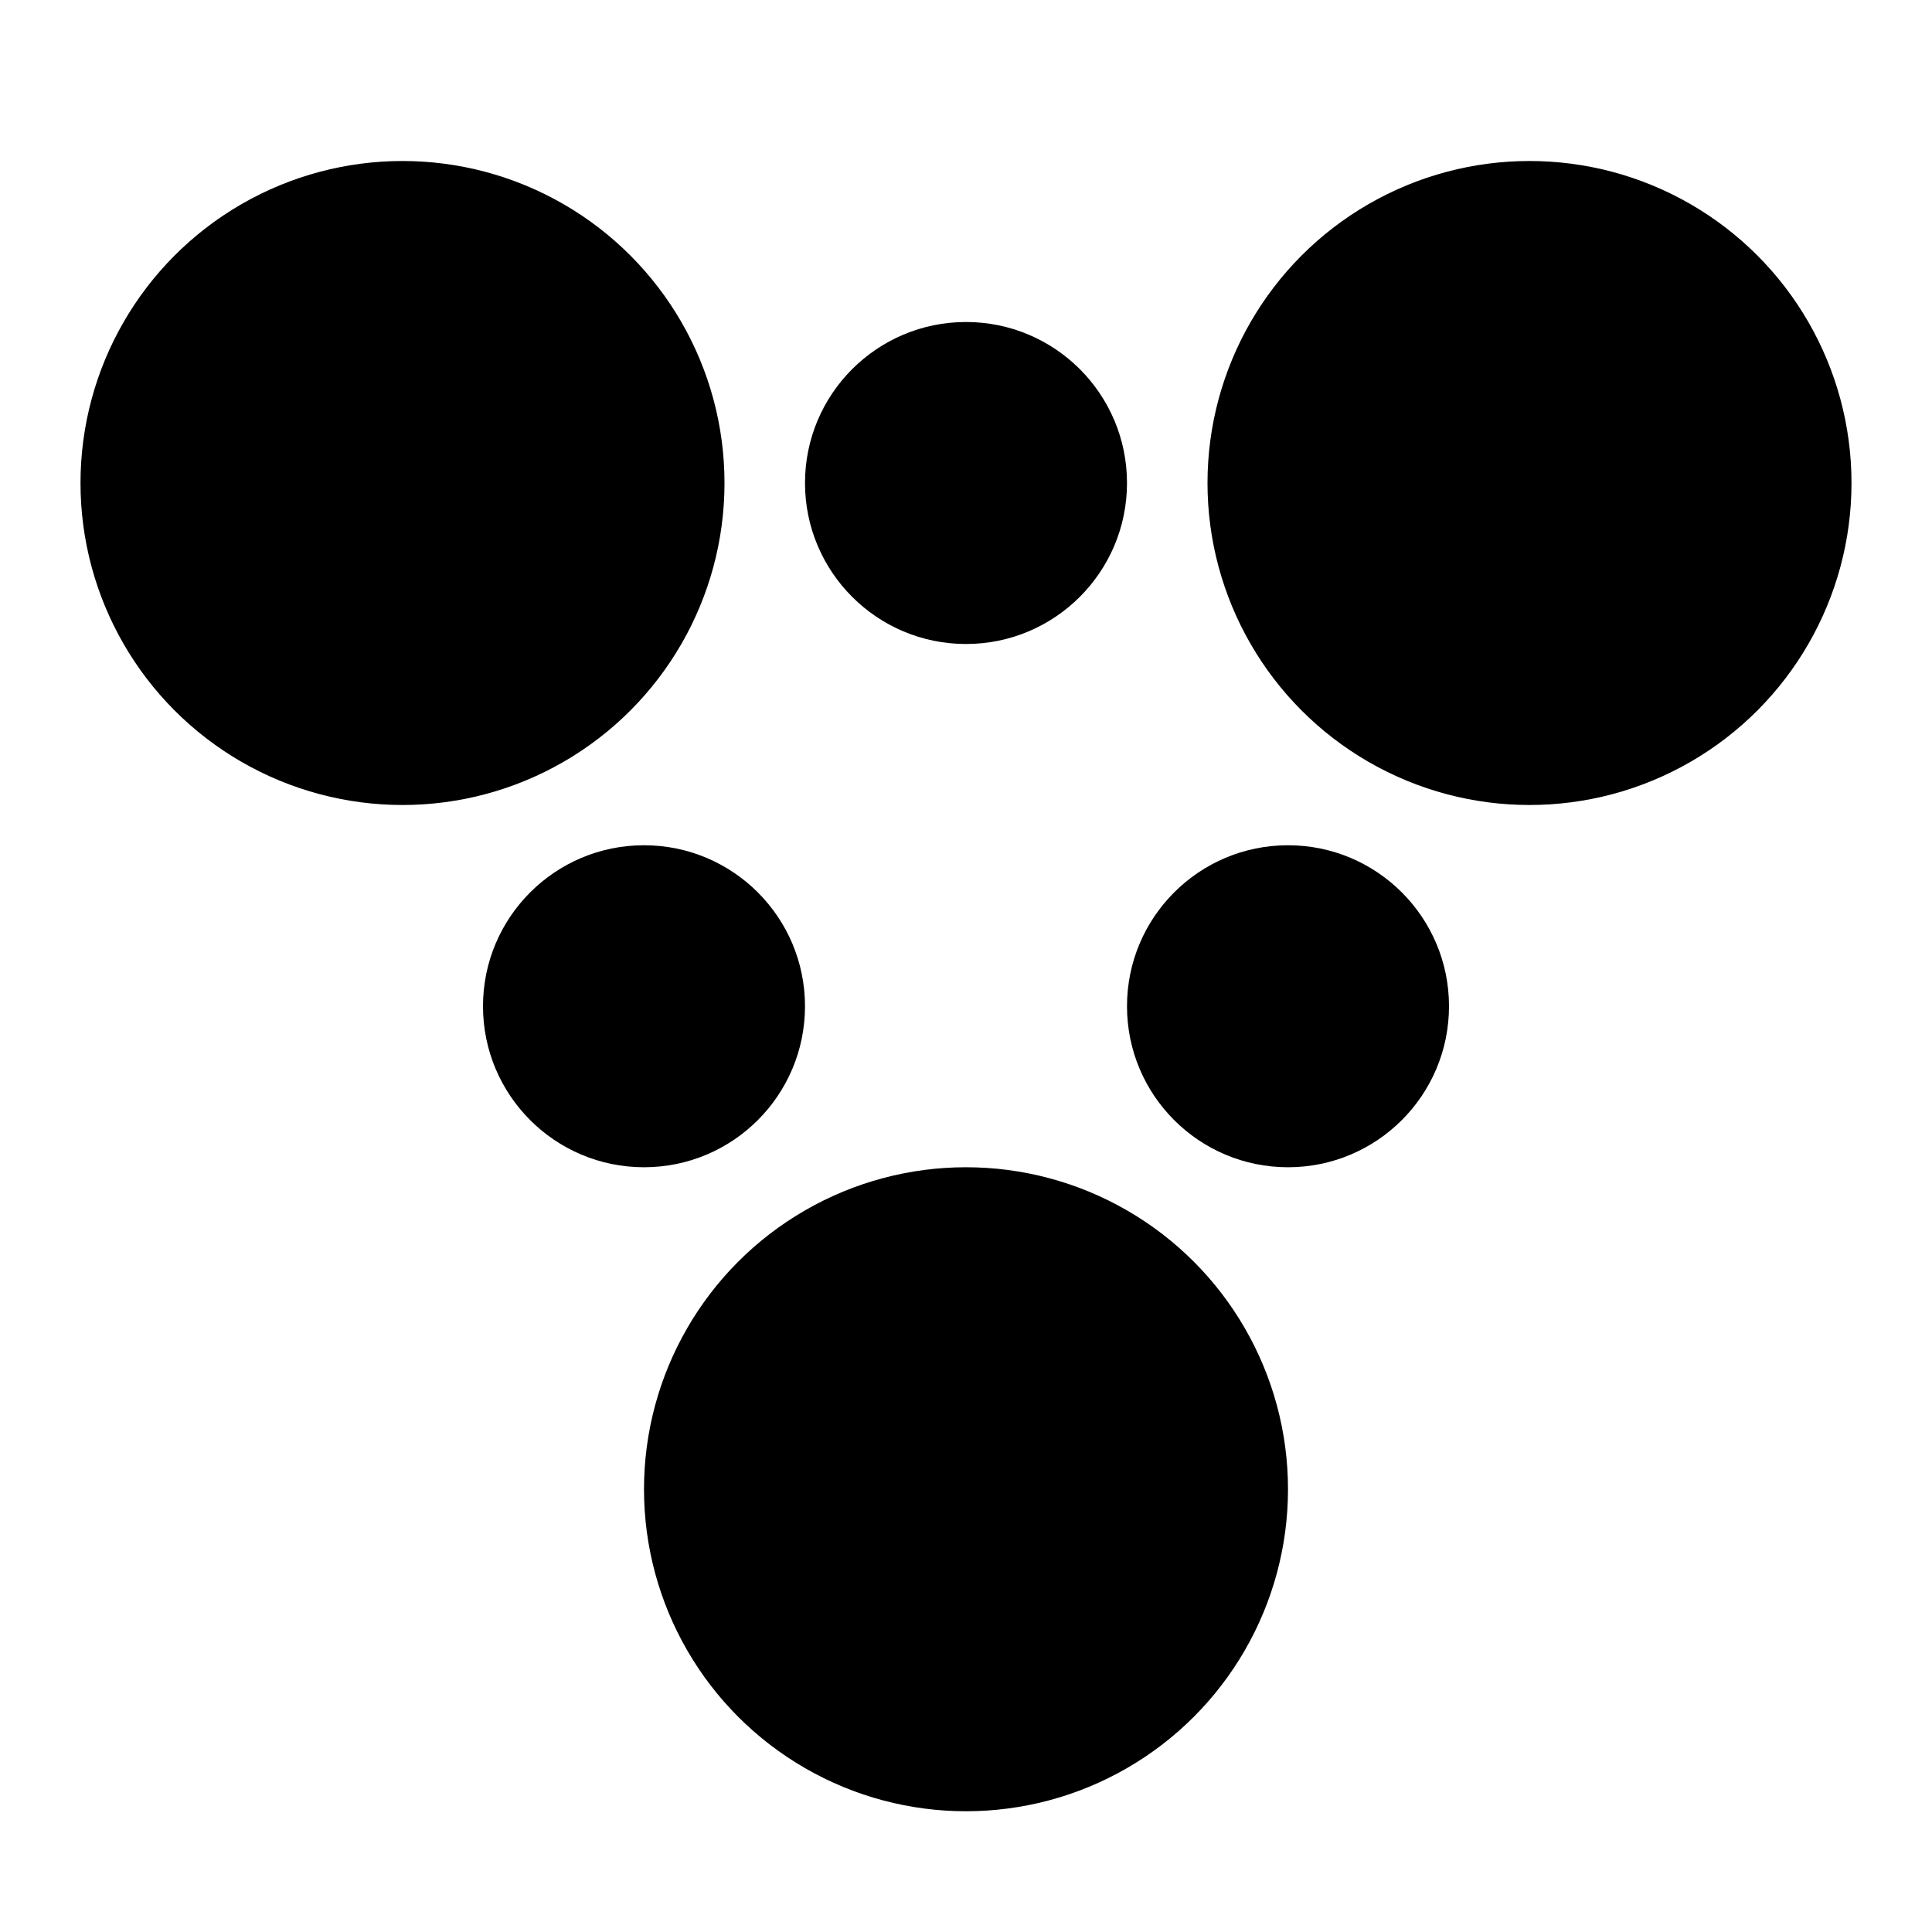
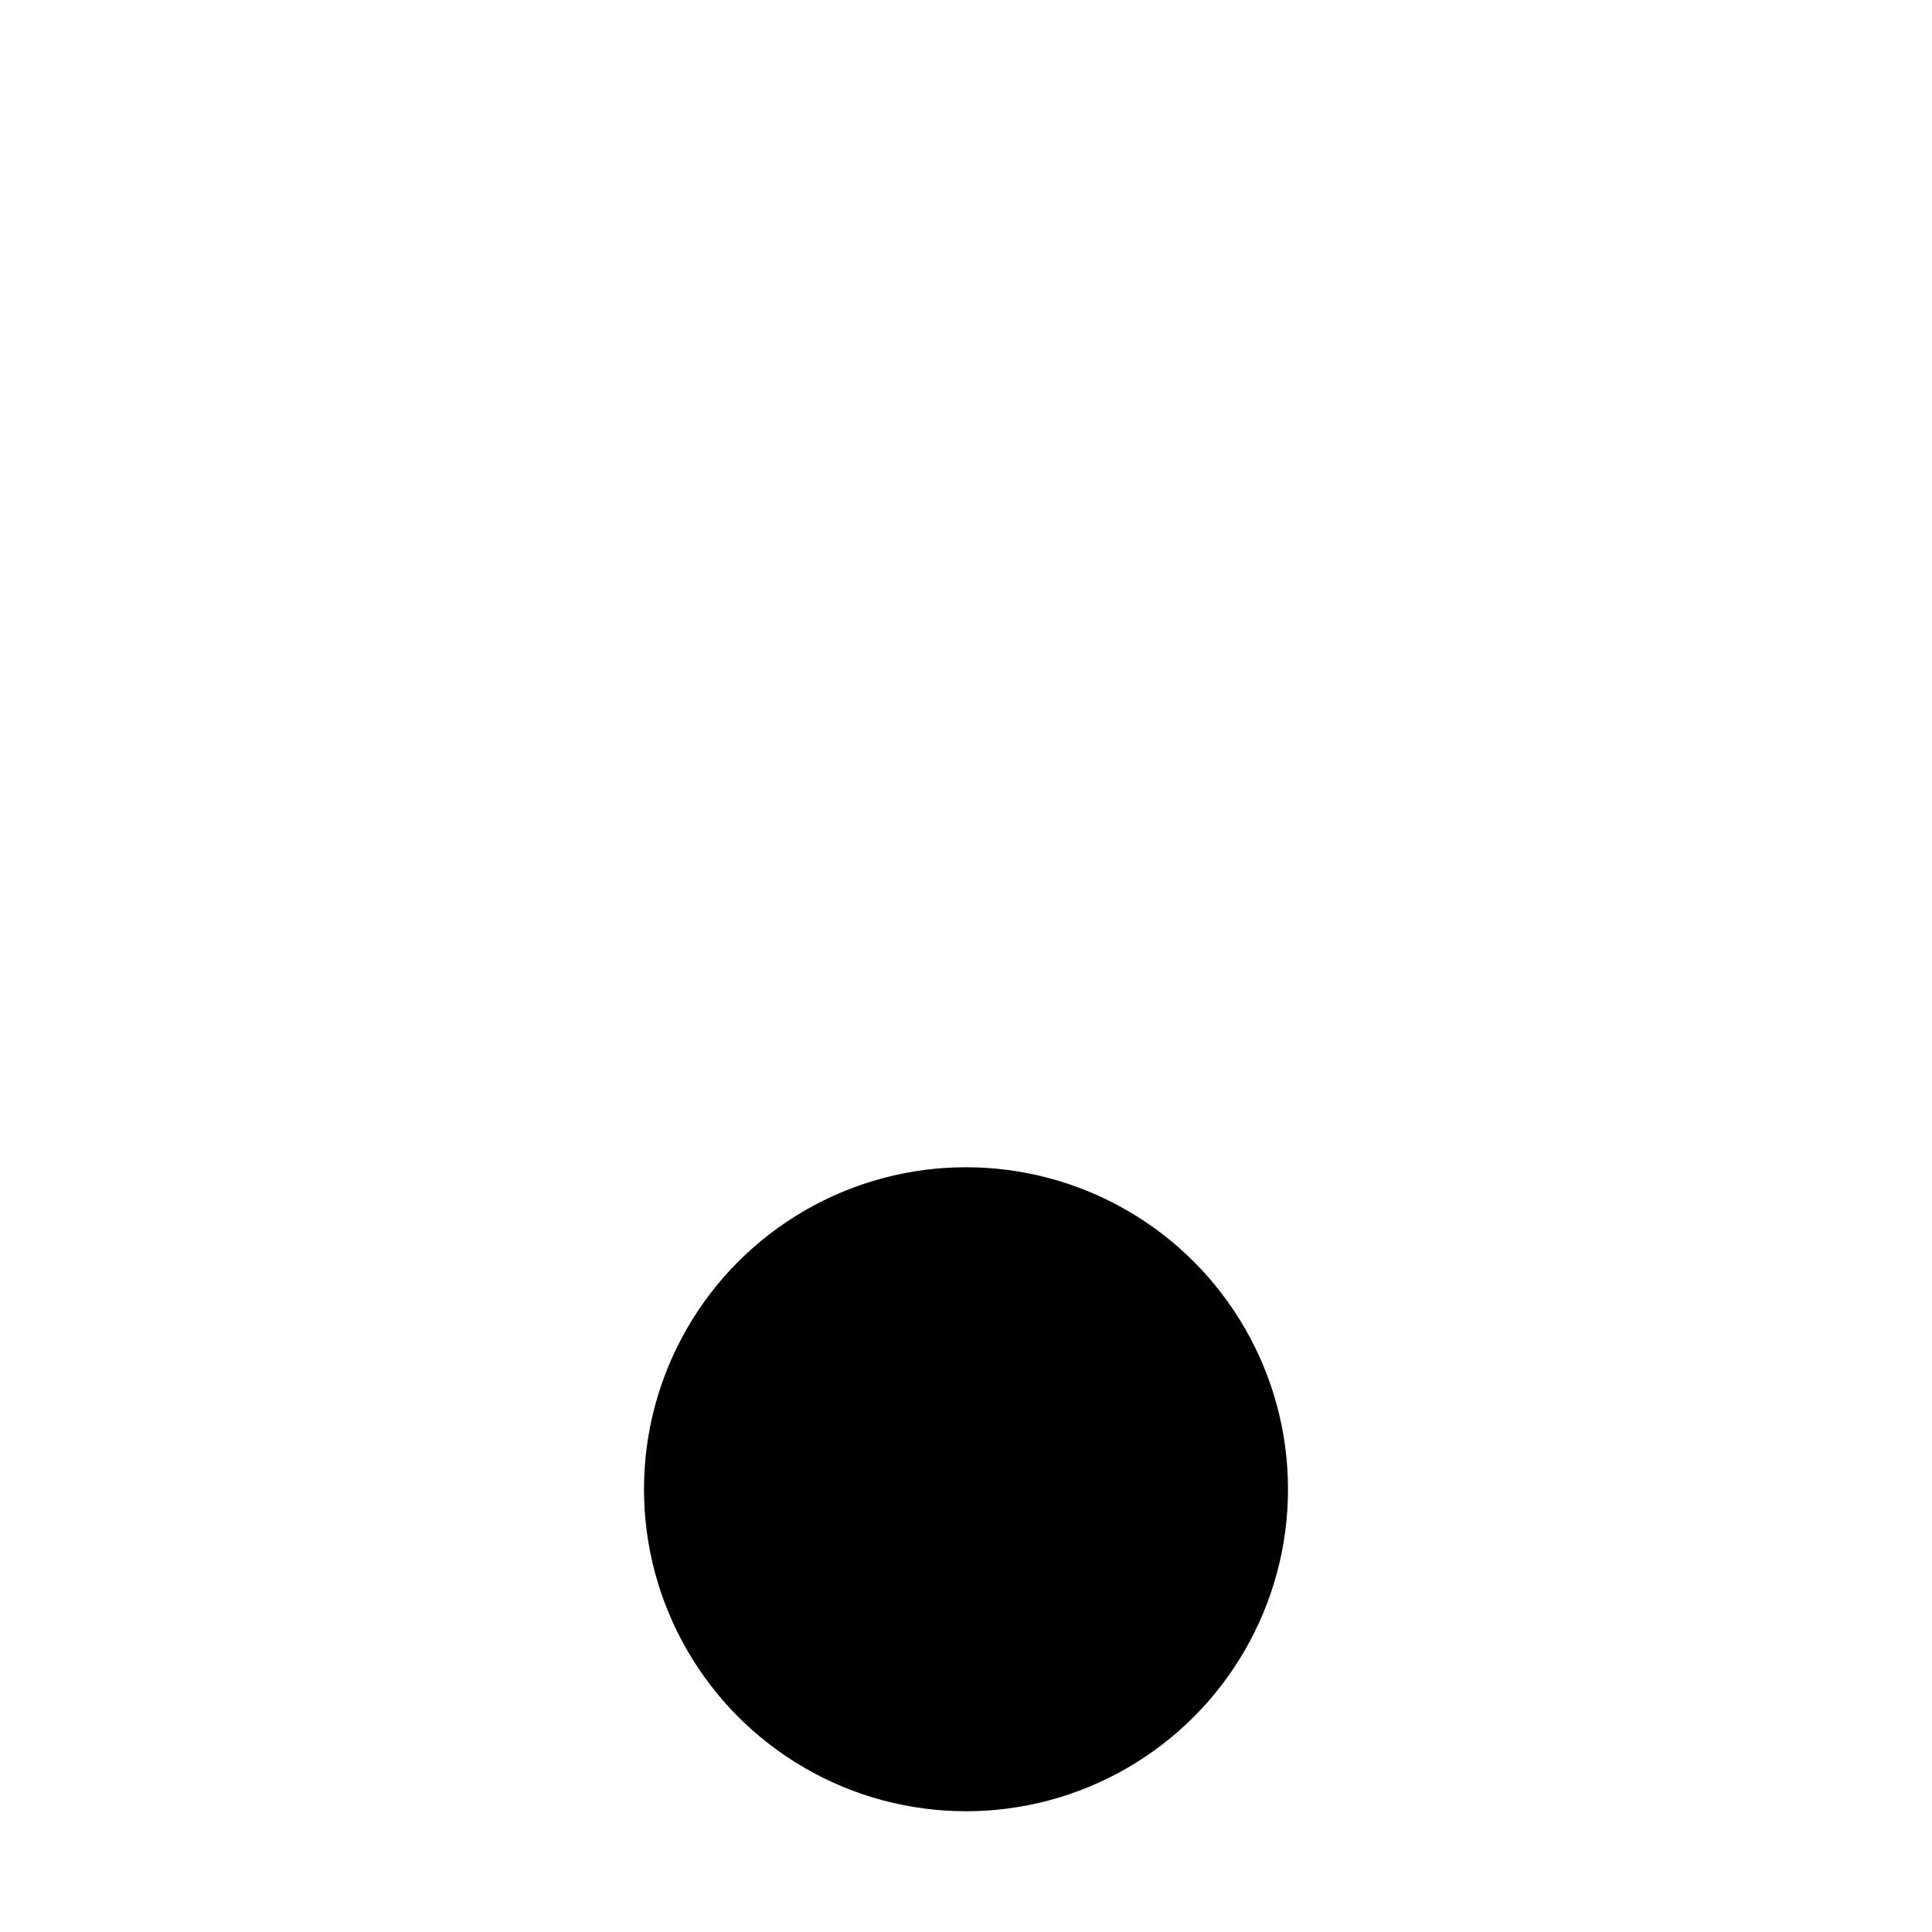
<svg xmlns="http://www.w3.org/2000/svg" width="800px" height="800px" viewBox="0 0 48 48">
  <title>principles-solid</title>
  <g id="Layer_2" data-name="Layer 2">
    <g id="invisible_box" data-name="invisible box">
      <rect width="48" height="48" fill="none" />
    </g>
    <g id="Q3_icons" data-name="Q3 icons">
      <g>
-         <circle cx="10" cy="12" r="8" />
-         <circle cx="38" cy="12" r="8" />
-         <circle cx="32" cy="25" r="4" />
-         <circle cx="16" cy="25" r="4" />
-         <circle cx="24" cy="12" r="4" />
        <circle cx="24" cy="37" r="8" />
      </g>
    </g>
  </g>
</svg>